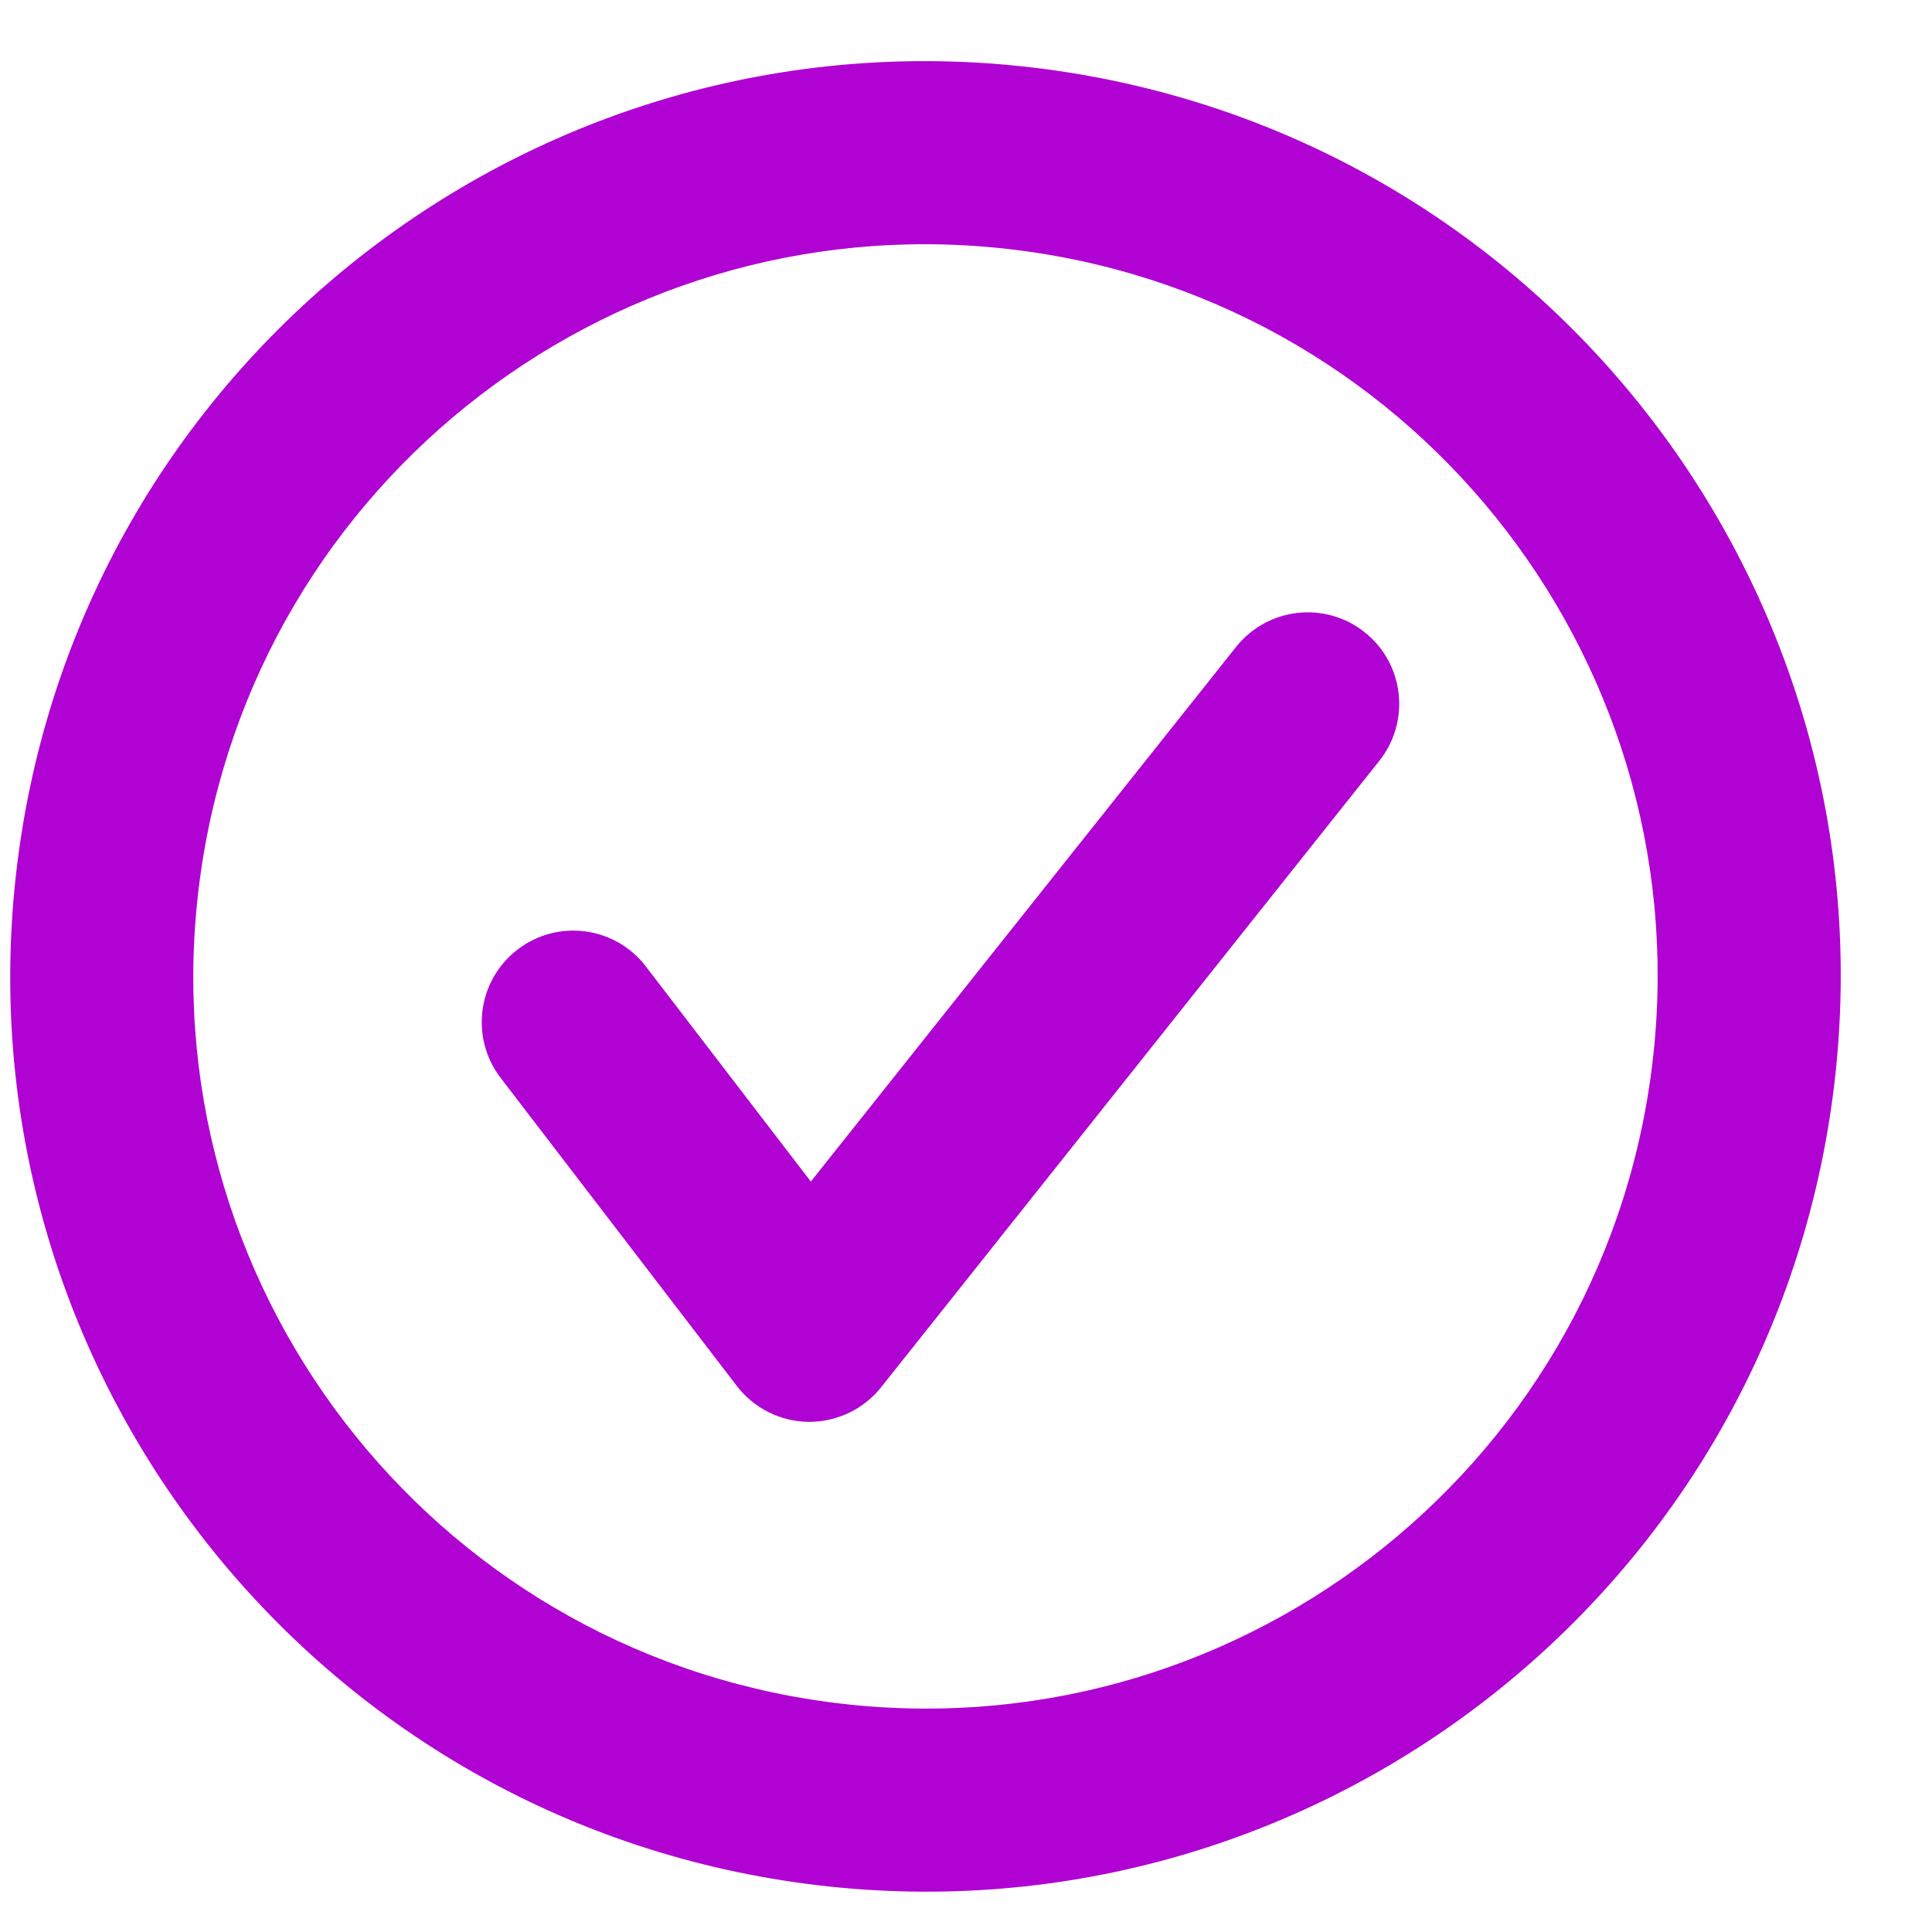
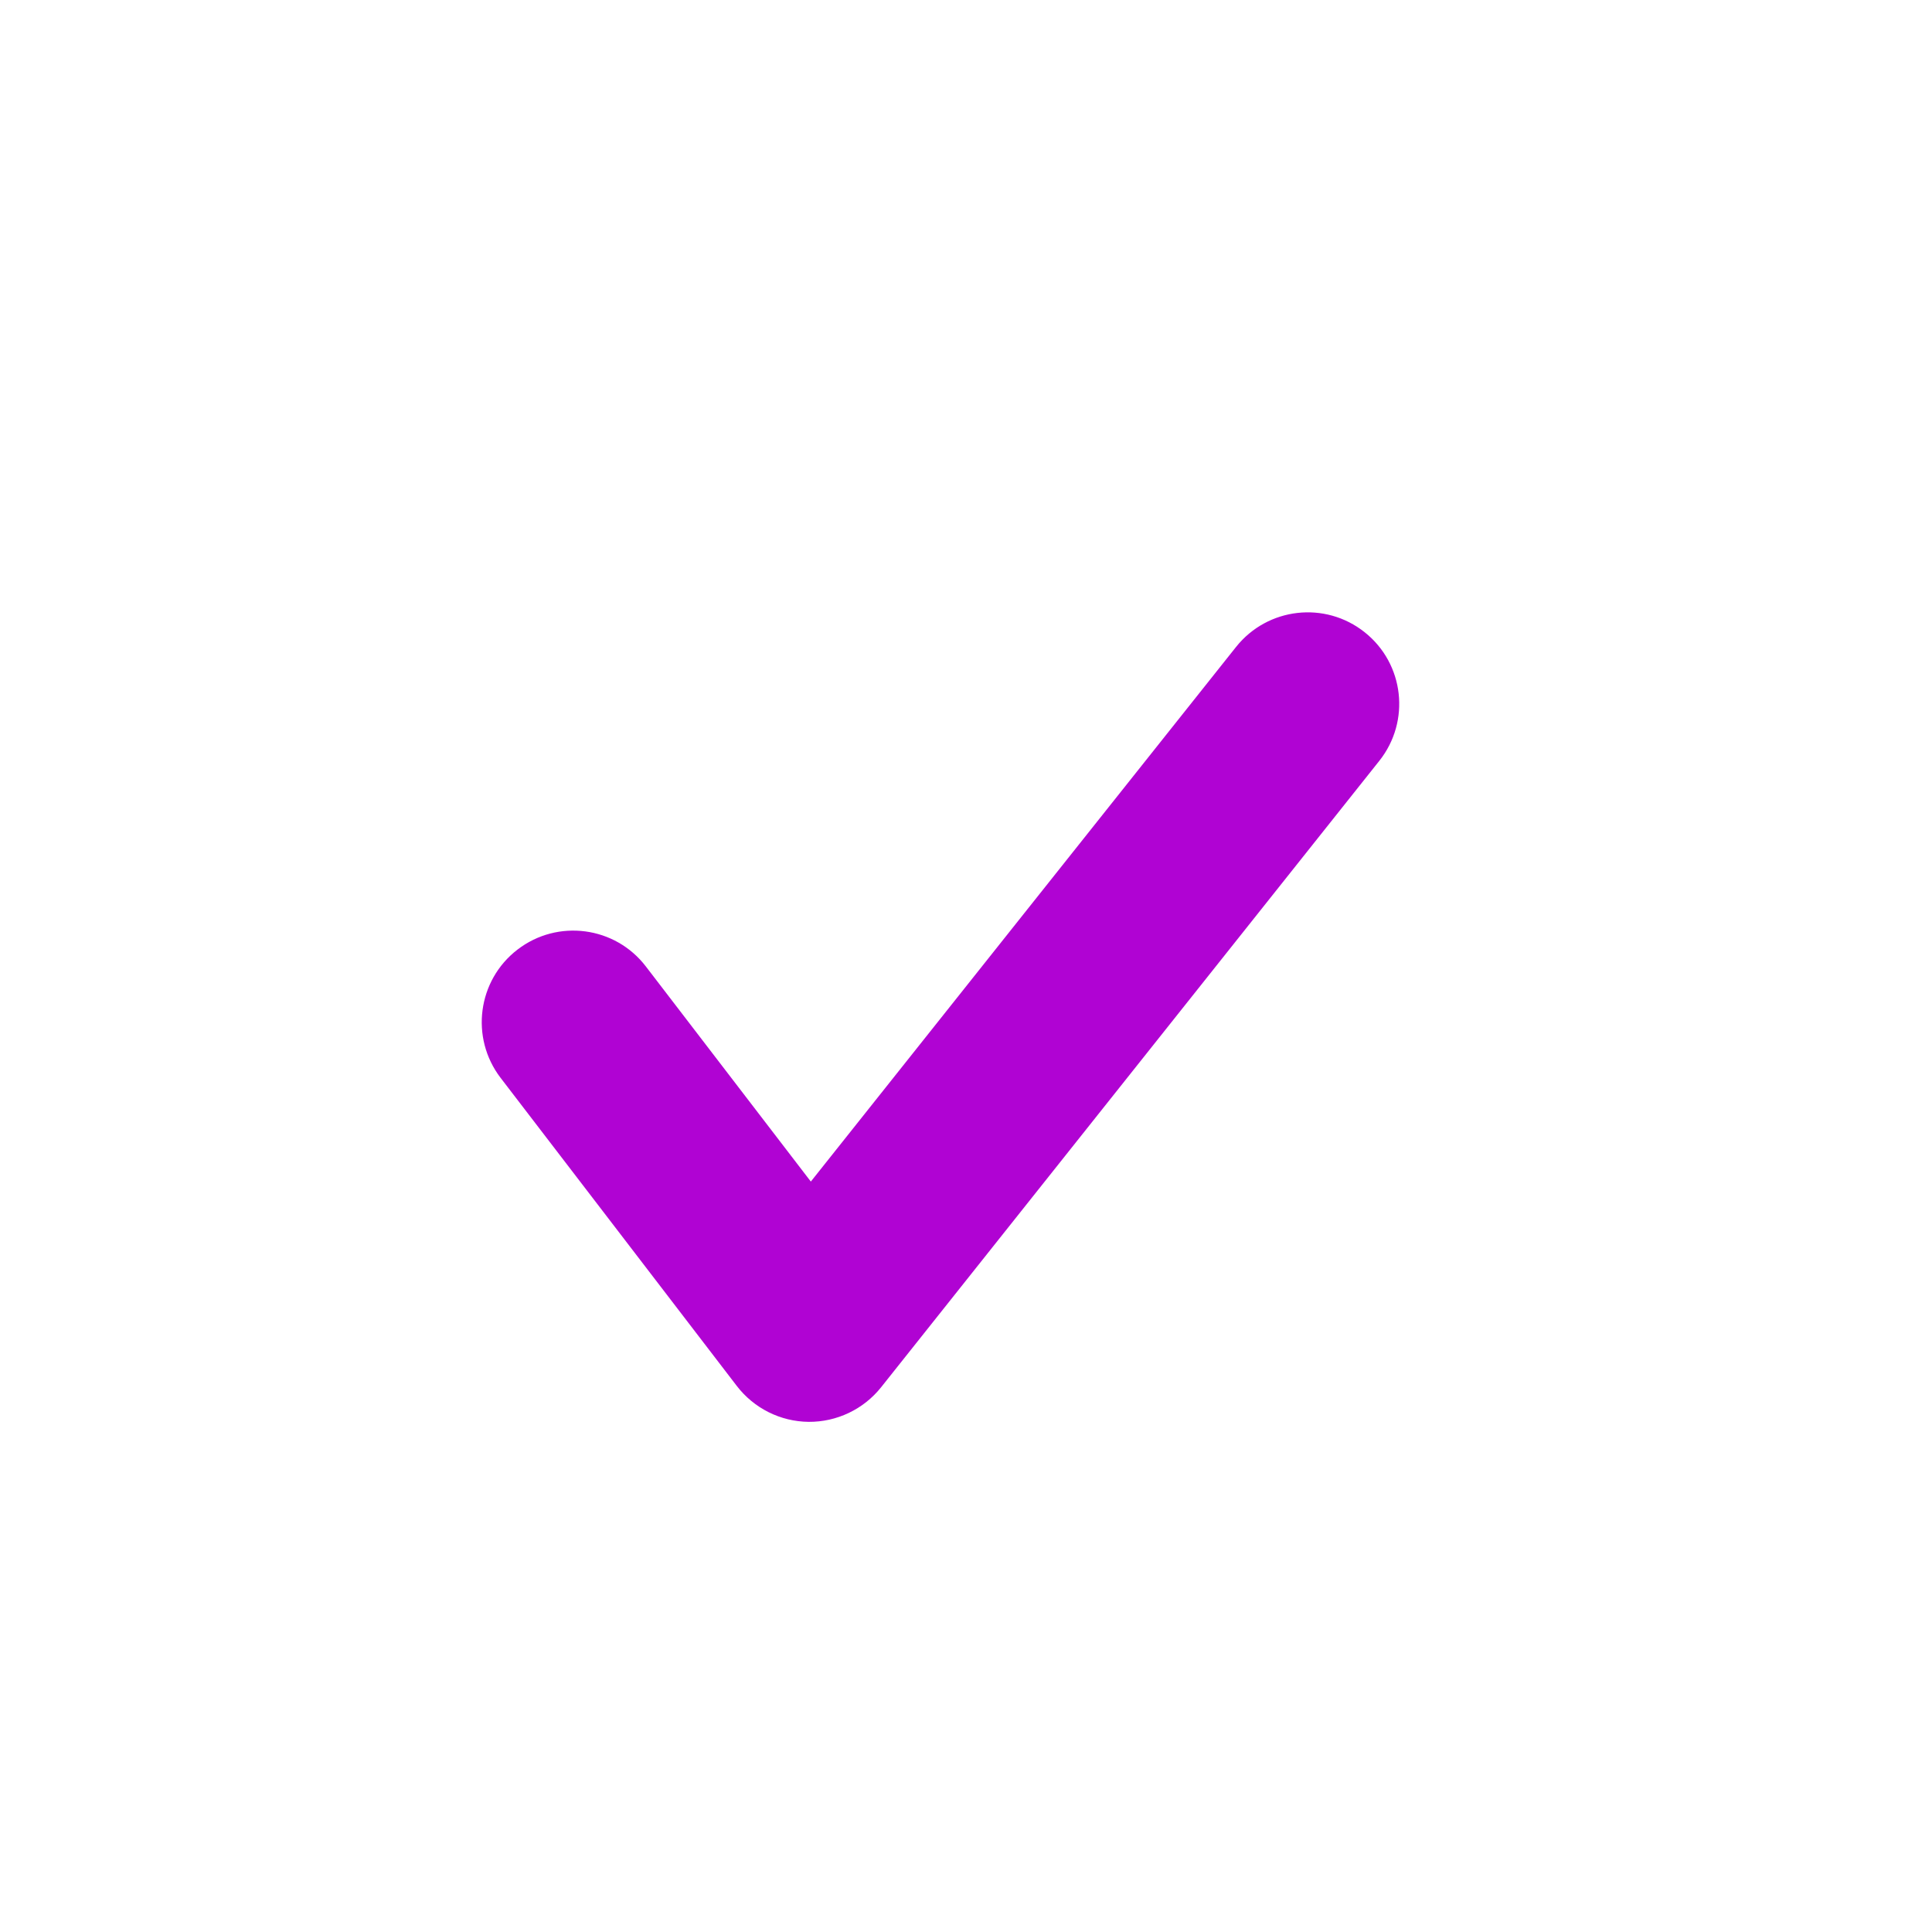
<svg xmlns="http://www.w3.org/2000/svg" width="19" height="19" viewBox="0 0 19 19" fill="none">
  <path d="M13.565 7.482C13.874 7.093 13.81 6.527 13.421 6.218C13.032 5.908 12.466 5.973 12.156 6.362L7.974 11.62L6.352 9.505C6.05 9.11 5.485 9.035 5.09 9.338C4.696 9.64 4.621 10.205 4.923 10.6L7.246 13.63C7.415 13.85 7.675 13.98 7.952 13.983C8.229 13.985 8.492 13.86 8.665 13.643L13.565 7.482Z" fill="#B003D3" />
-   <path fill-rule="evenodd" clip-rule="evenodd" d="M18.024 10.783C17.372 15.71 12.849 19.176 7.922 18.525C2.994 17.873 -0.472 13.35 0.179 8.422C0.831 3.495 5.354 0.028 10.282 0.68C15.209 1.332 18.676 5.855 18.024 10.783ZM16.239 10.546C15.718 14.489 12.1 17.262 8.158 16.74C4.215 16.219 1.442 12.6 1.964 8.658C2.485 4.716 6.104 1.943 10.046 2.465C13.988 2.986 16.761 6.604 16.239 10.546Z" fill="#B003D3" />
</svg>